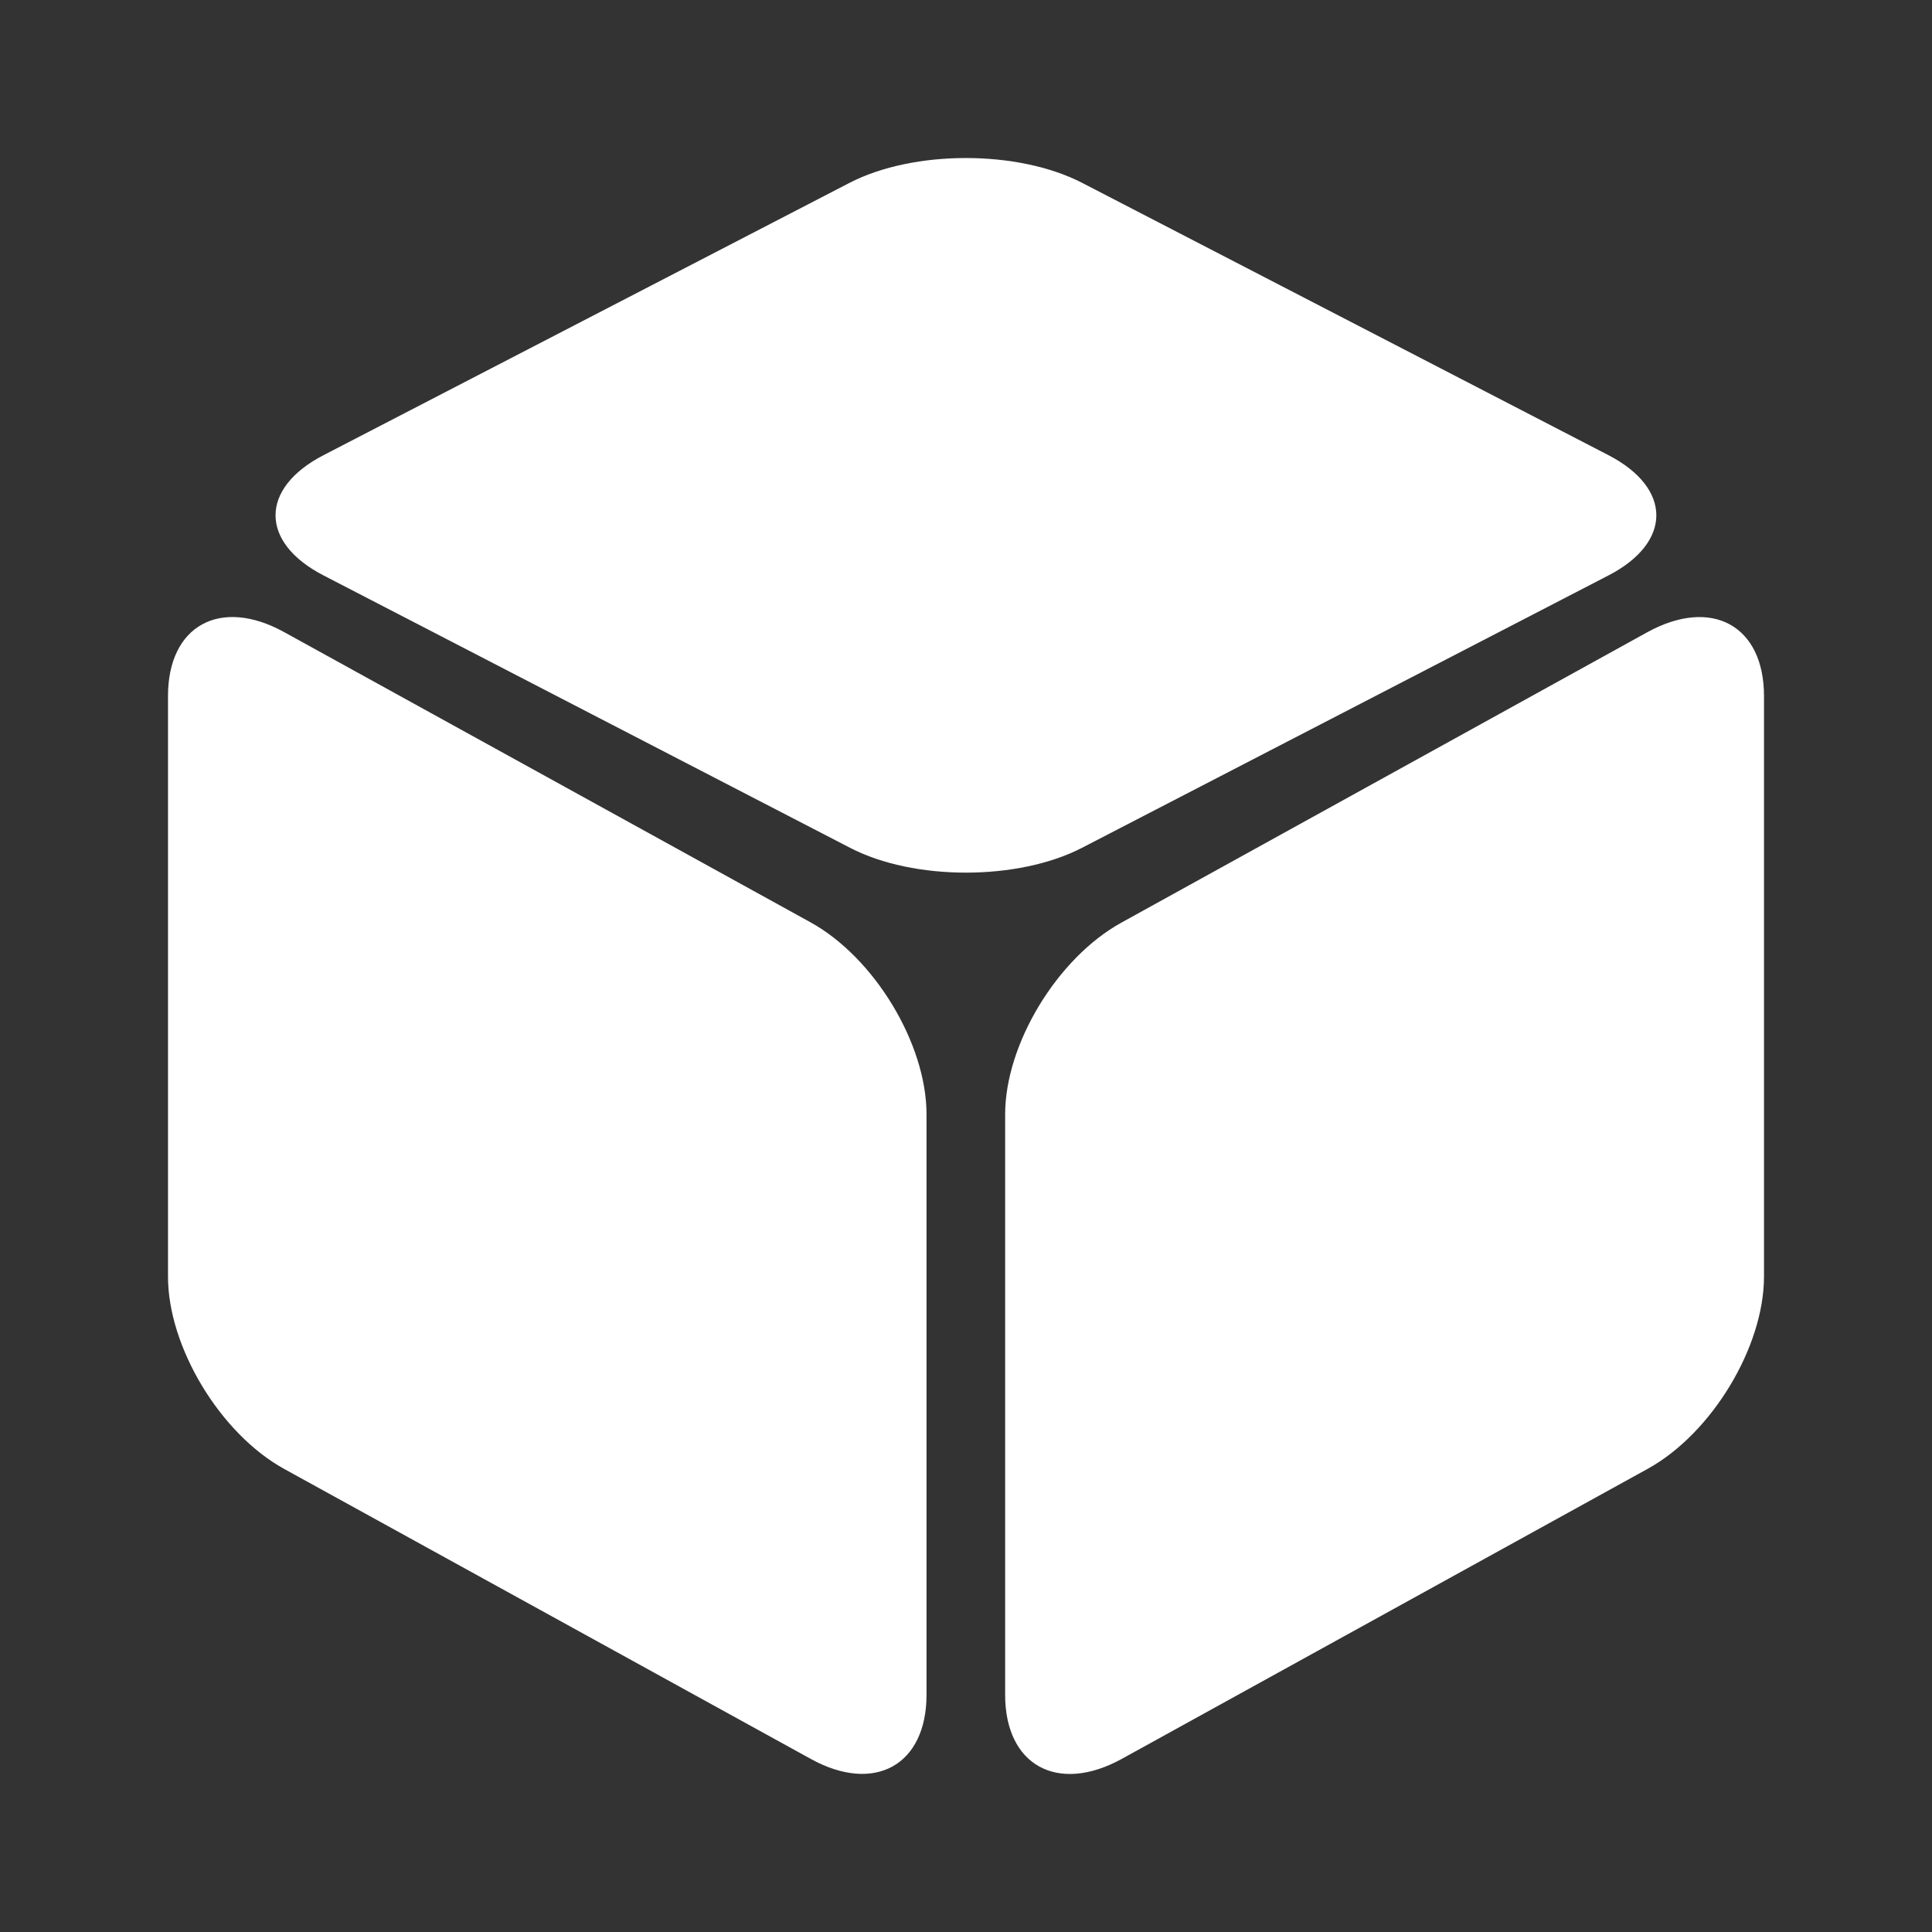
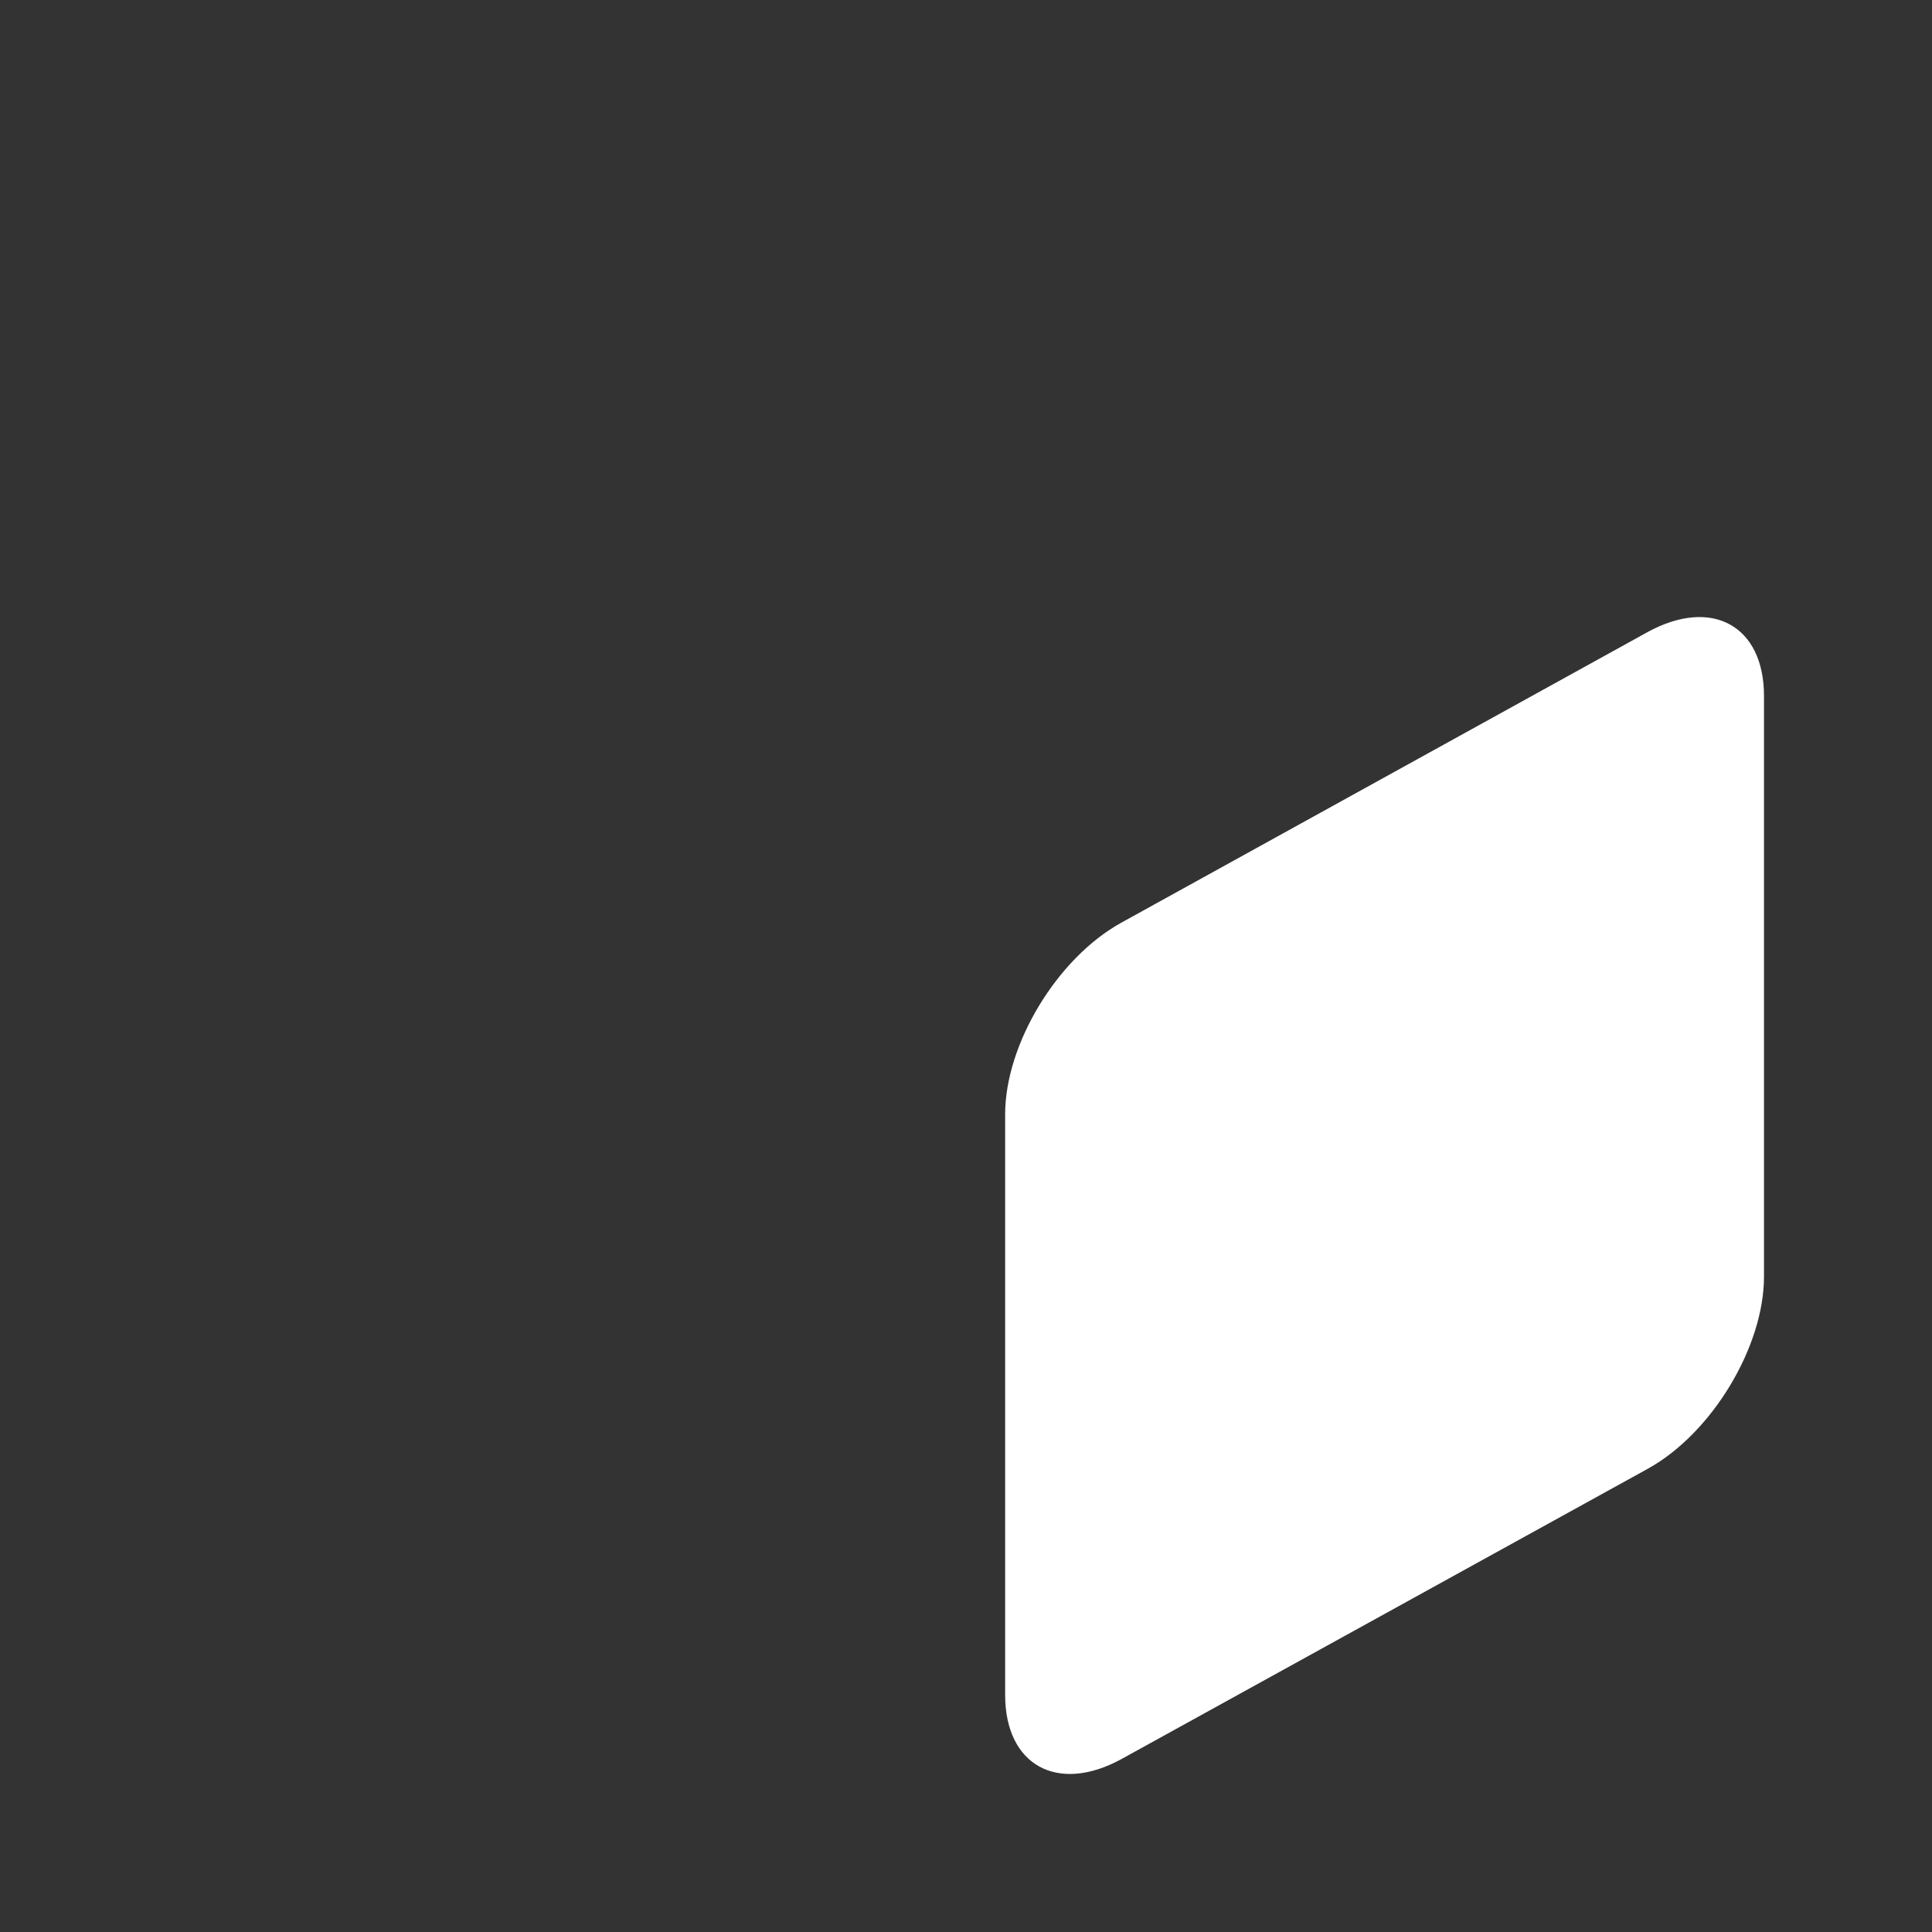
<svg xmlns="http://www.w3.org/2000/svg" version="1.1" baseProfile="basic" id="Ebene_1" x="0px" y="0px" width="23px" height="23px" viewBox="0 0 23 23" xml:space="preserve">
  <rect x="0" y="0" width="23" height="23" fill="#333333" stroke="none" />
  <g>
-     <path fill="#FFFFFF" d="M9.651,20.939c0.759,0.419,1.379,0.076,1.379-0.763v-6.911c0-0.839-0.62-1.864-1.379-2.284L3.379,7.523   C2.621,7.107,2,7.447,2,8.286v6.912c0,0.838,0.621,1.867,1.379,2.287L9.651,20.939z" />
    <path fill="#FFFFFF" d="M21,8.286c0-0.839-0.621-1.178-1.383-0.763l-6.264,3.459c-0.763,0.419-1.387,1.445-1.387,2.284v6.911   c0,0.839,0.624,1.182,1.387,0.763l6.264-3.455C20.379,17.064,21,16.035,21,15.197V8.286z" />
-     <path fill="#FFFFFF" d="M12.881,2.176c-0.763-0.393-2.003-0.393-2.766,0L3.851,5.419c-0.761,0.394-0.761,1.038,0,1.431l6.269,3.243   c0.758,0.394,1.999,0.394,2.761,0l6.268-3.243c0.759-0.393,0.759-1.037,0-1.431L12.881,2.176z" />
  </g>
</svg>